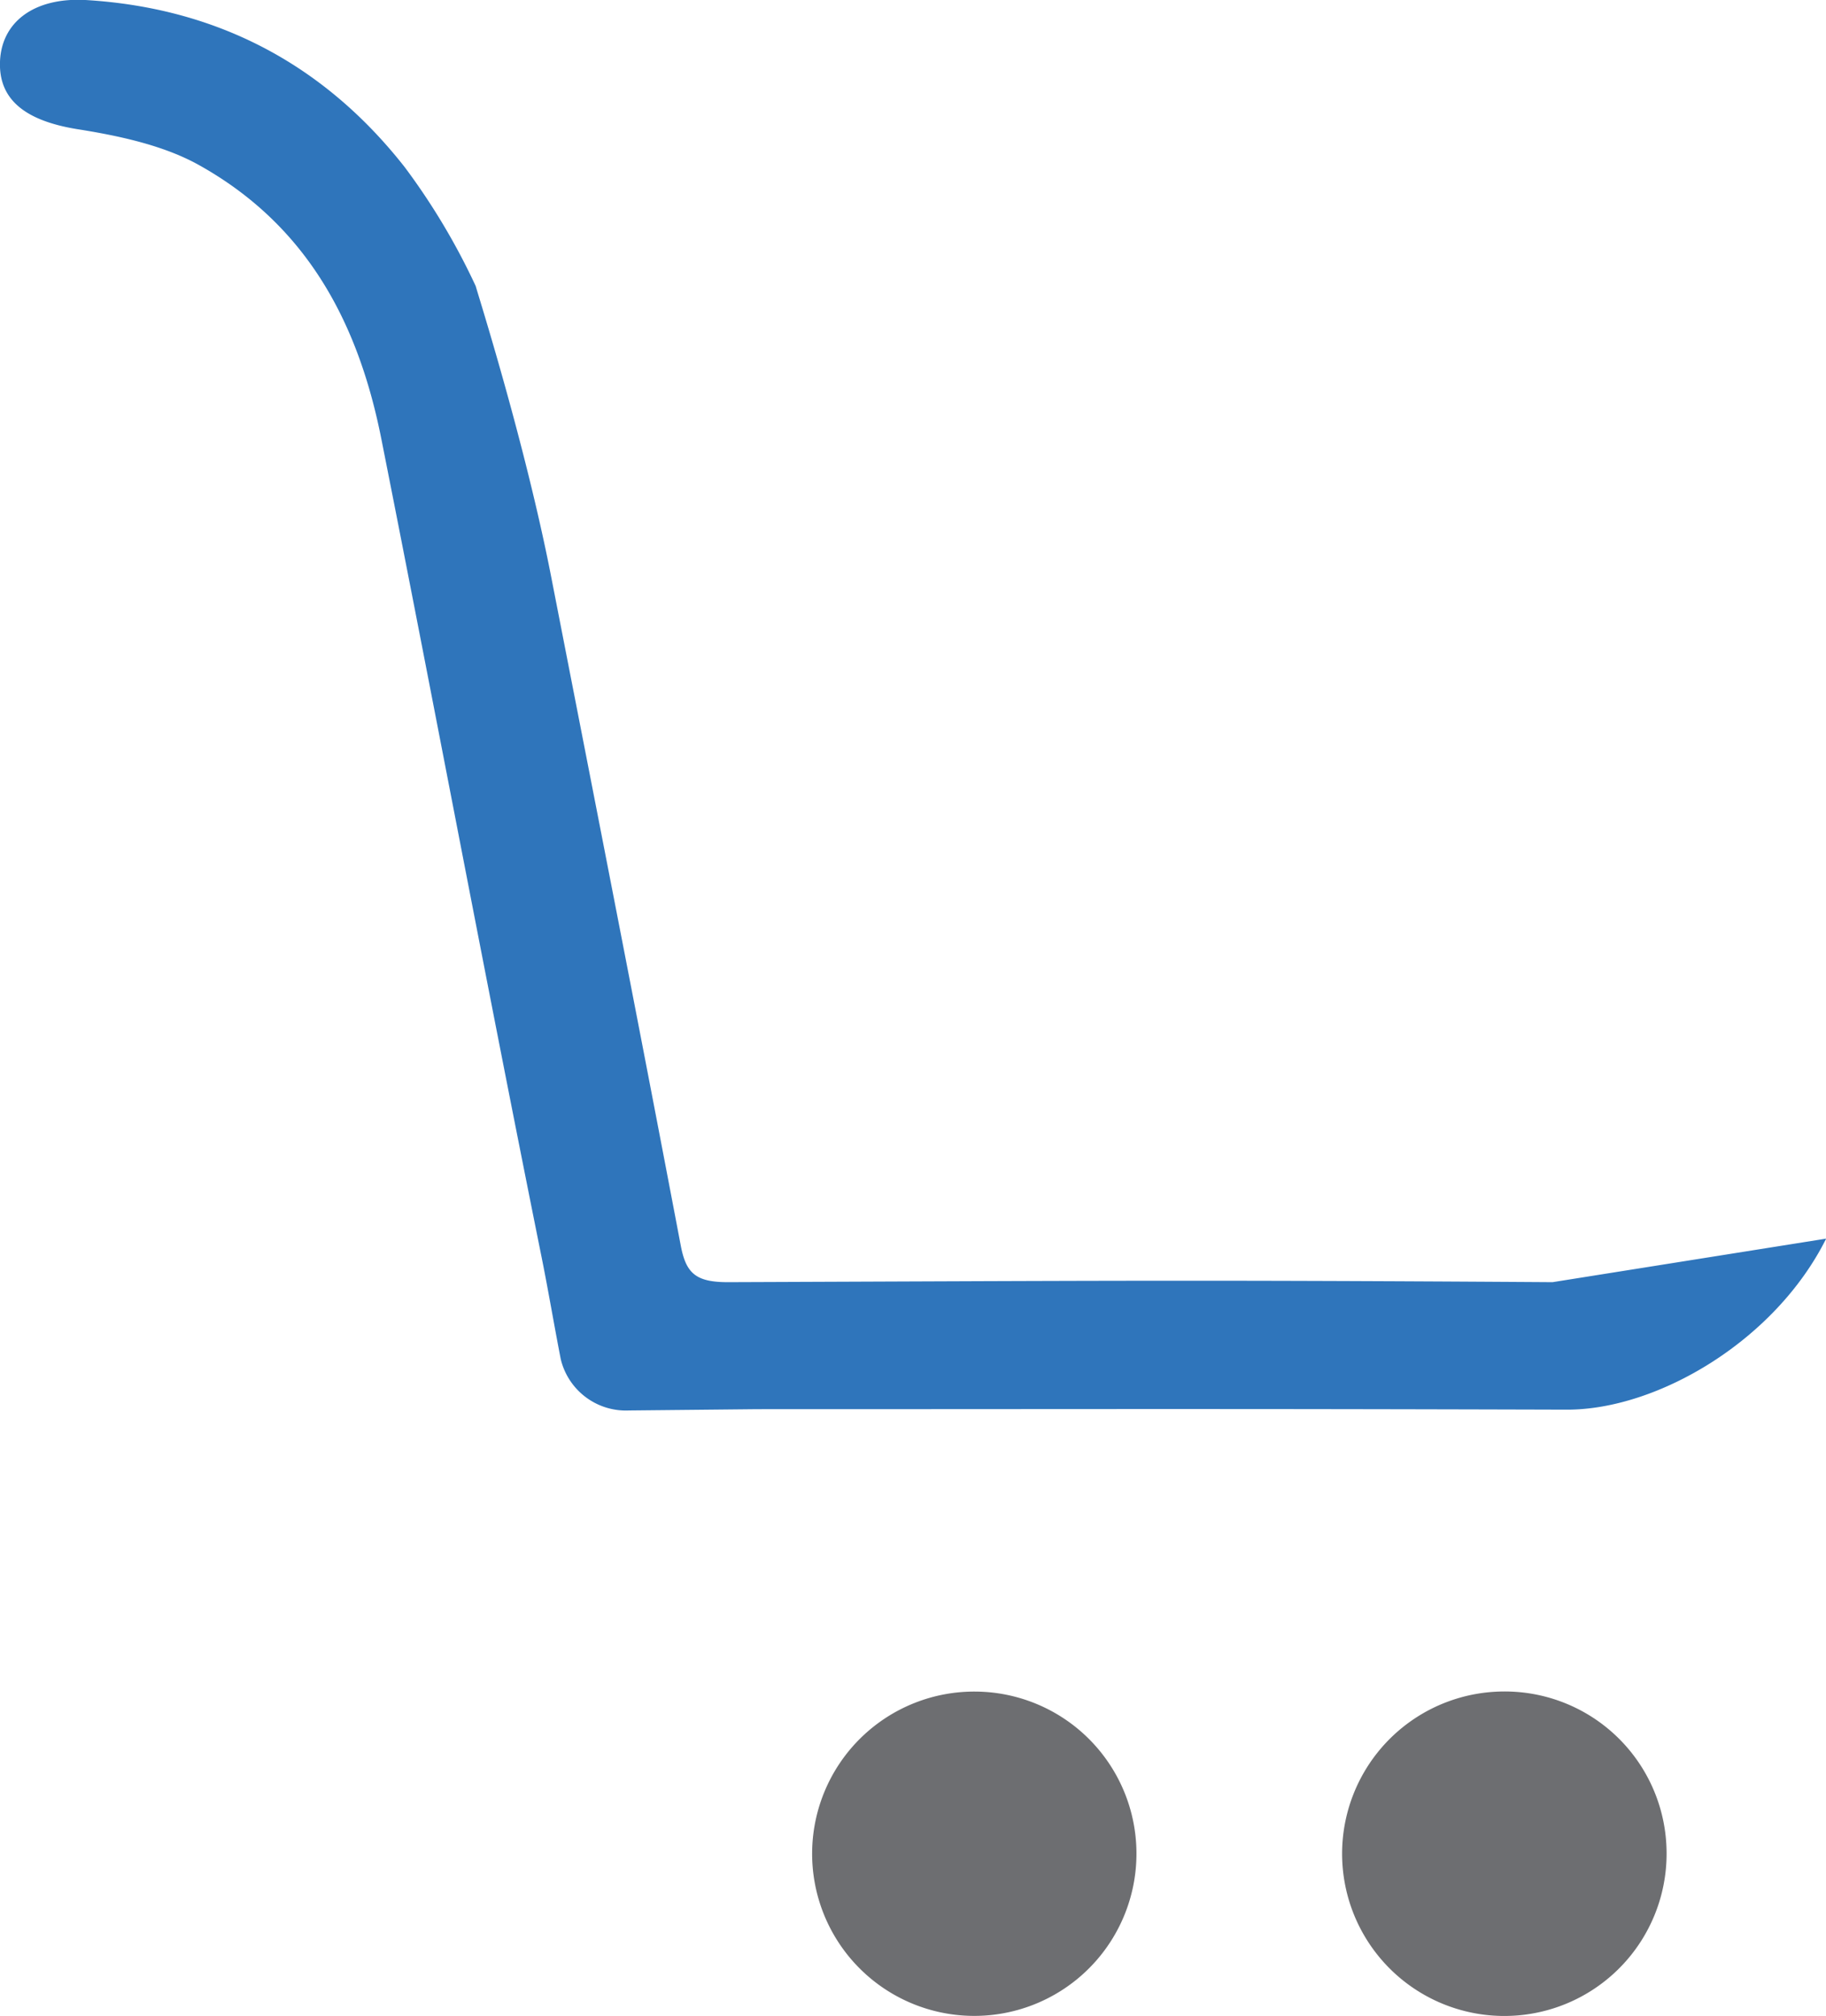
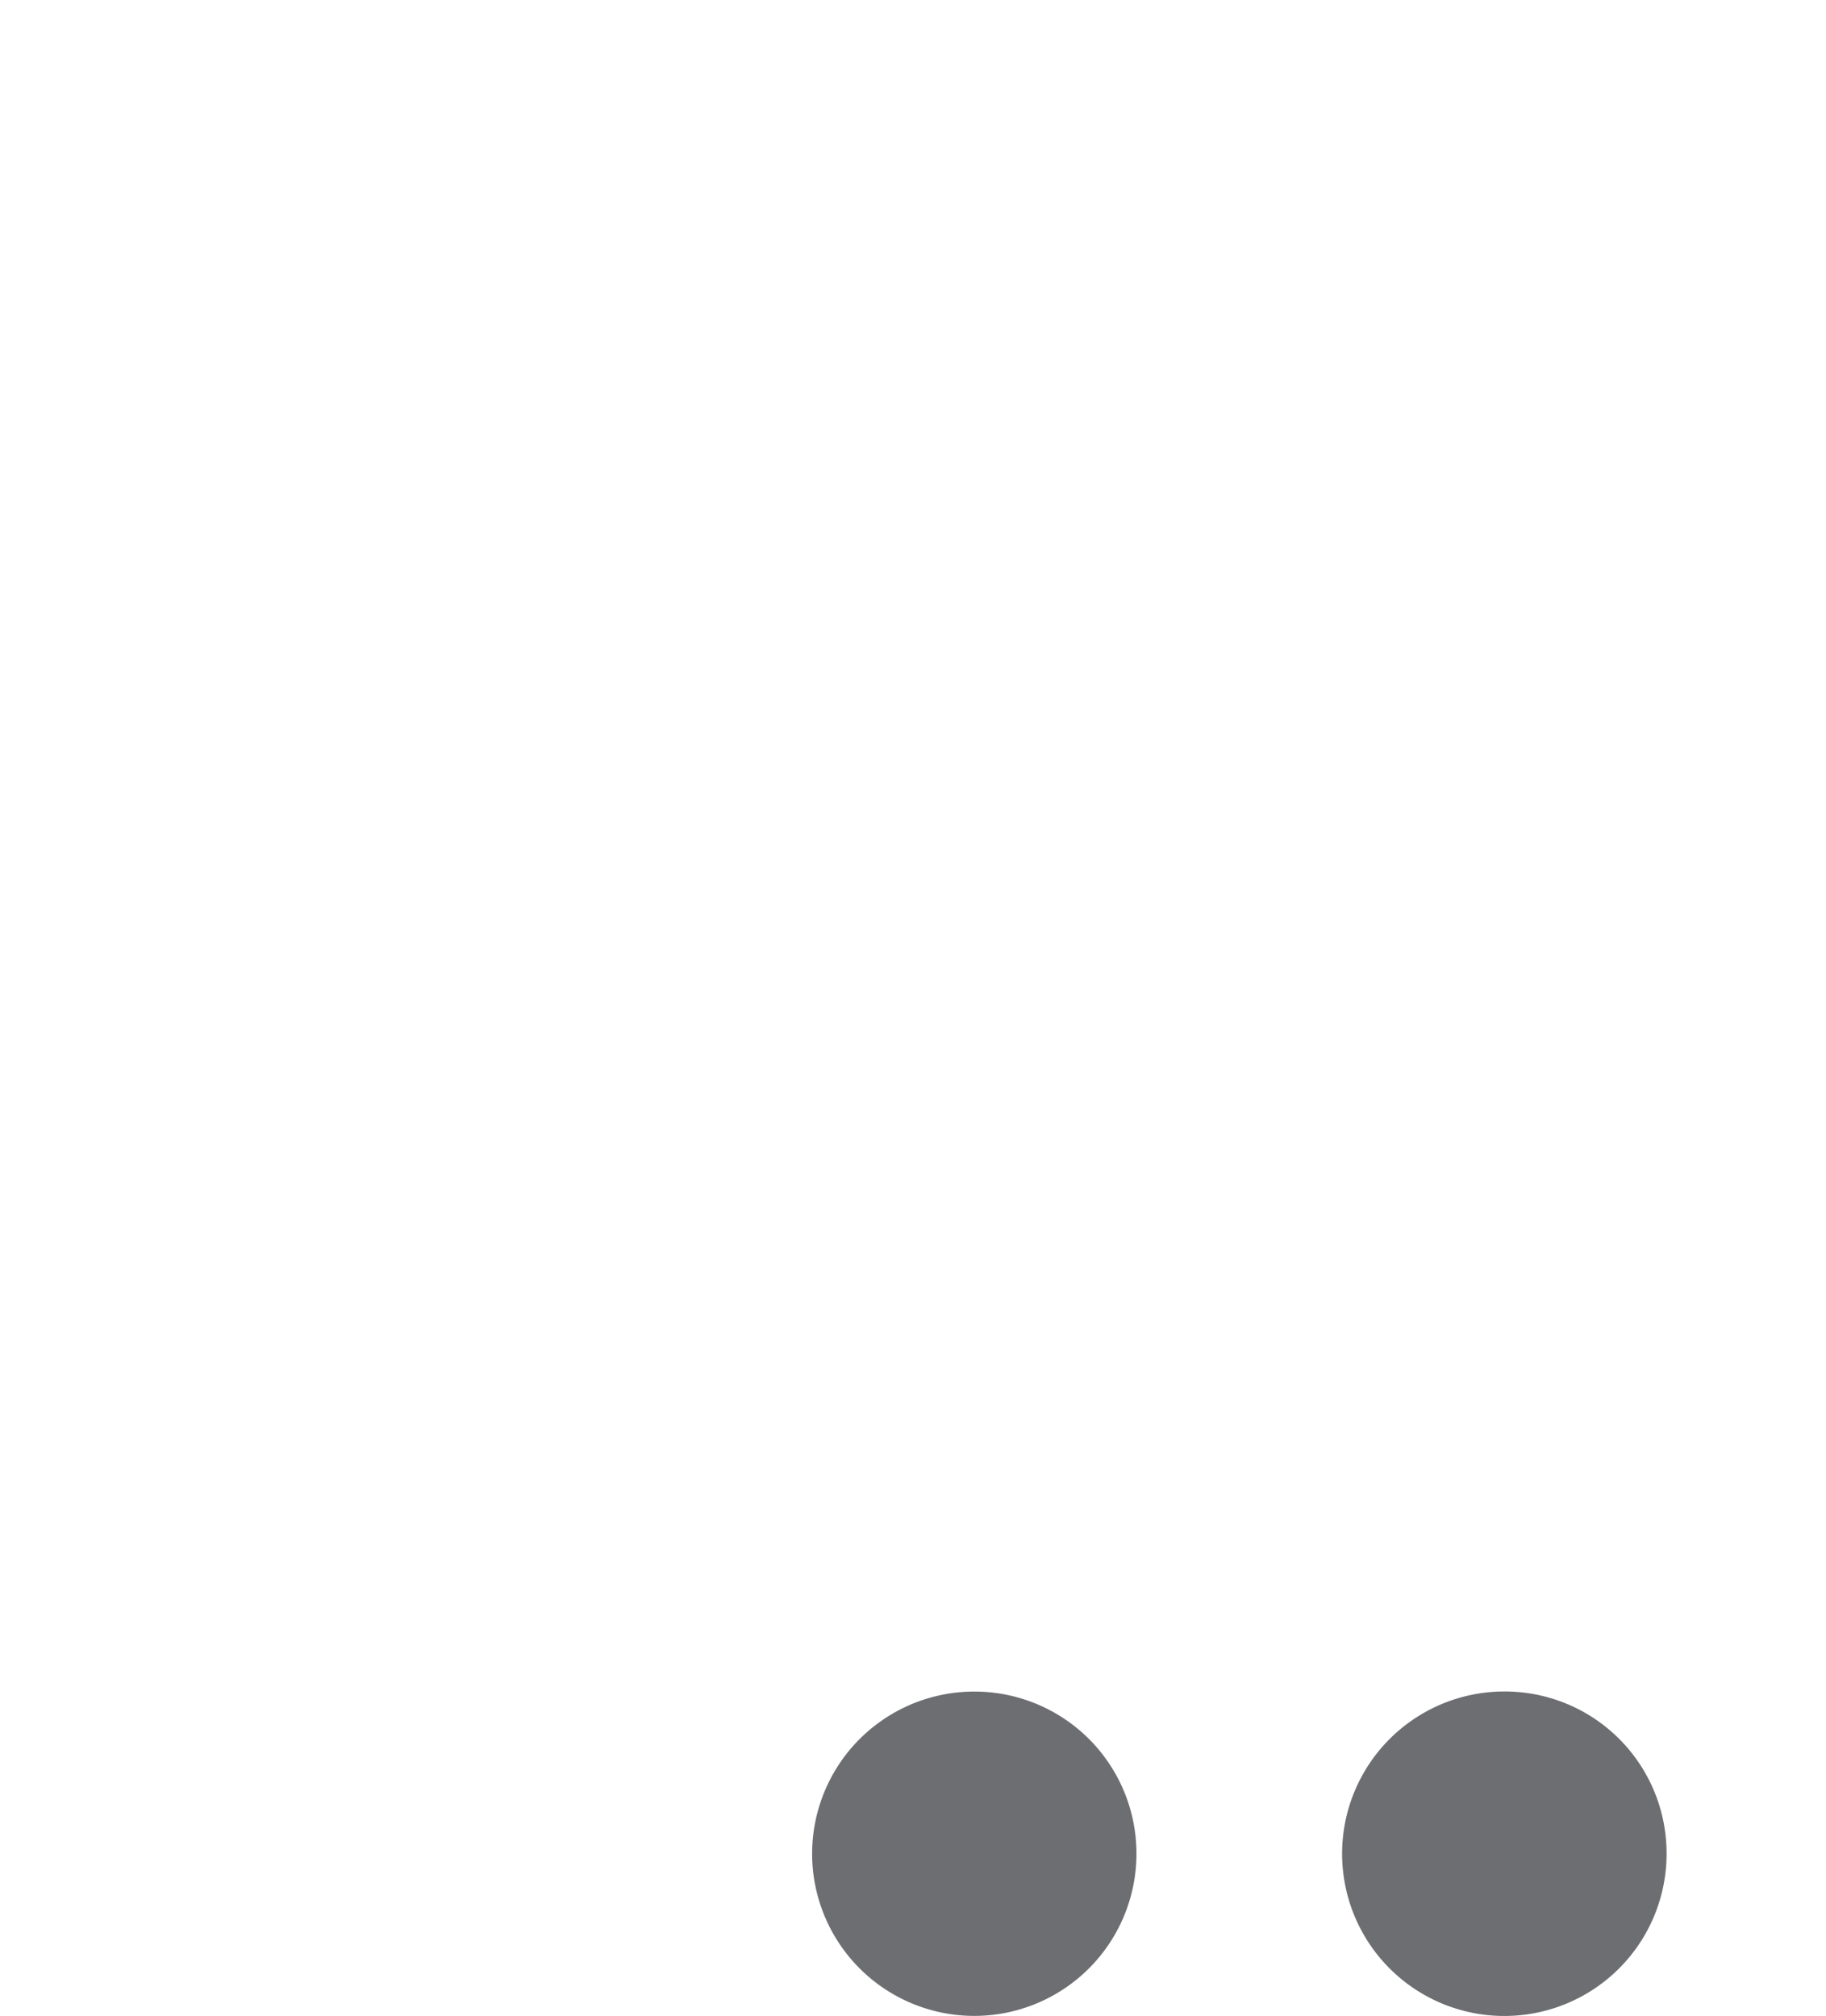
<svg xmlns="http://www.w3.org/2000/svg" viewBox="0 0 226.45 250">
  <defs>
    <style>.cls-1{fill:#6d6e71;}.cls-2{fill:#2f75bb;}</style>
  </defs>
  <title>Asset 5</title>
  <g id="Layer_2" data-name="Layer 2">
    <g id="Layer_1-2" data-name="Layer 1">
      <path class="cls-1" d="M121.08,209.77a20.11,20.11,0,1,0,19.85,20.6A20.09,20.09,0,0,0,121.08,209.77Z" />
      <path class="cls-1" d="M186.24,209.76a20.12,20.12,0,1,0,20.43,19.46A20.07,20.07,0,0,0,186.24,209.76Z" />
-       <path class="cls-2" d="M192.54,159c-45.44-.3-56.84-.17-102.28,0-4,0-5.19-1.12-5.84-4.56-5.25-27.64-10.67-55.26-16.06-82.88h0C65.08,54.71,59.11,36,59,35.49a83,83,0,0,0-8.8-14.75C40.58,8.47,27.51,1,10.59,0,4.21-.33.18,2.74,0,7.65S3.45,15,9.48,16c5.21.82,10.76,2,15.18,4.46,13.75,7.66,19.86,20.07,22.62,33.91C54,88.24,60.37,122.2,67.2,156.07c.78,3.88,1.52,8.26,2.34,12.47A8.31,8.31,0,0,0,78,174.91l15.91-.16c44.83,0,55.61-.07,100.44.06,11.19,0,25.78-8.52,32.12-21.21" />
    </g>
  </g>
</svg>